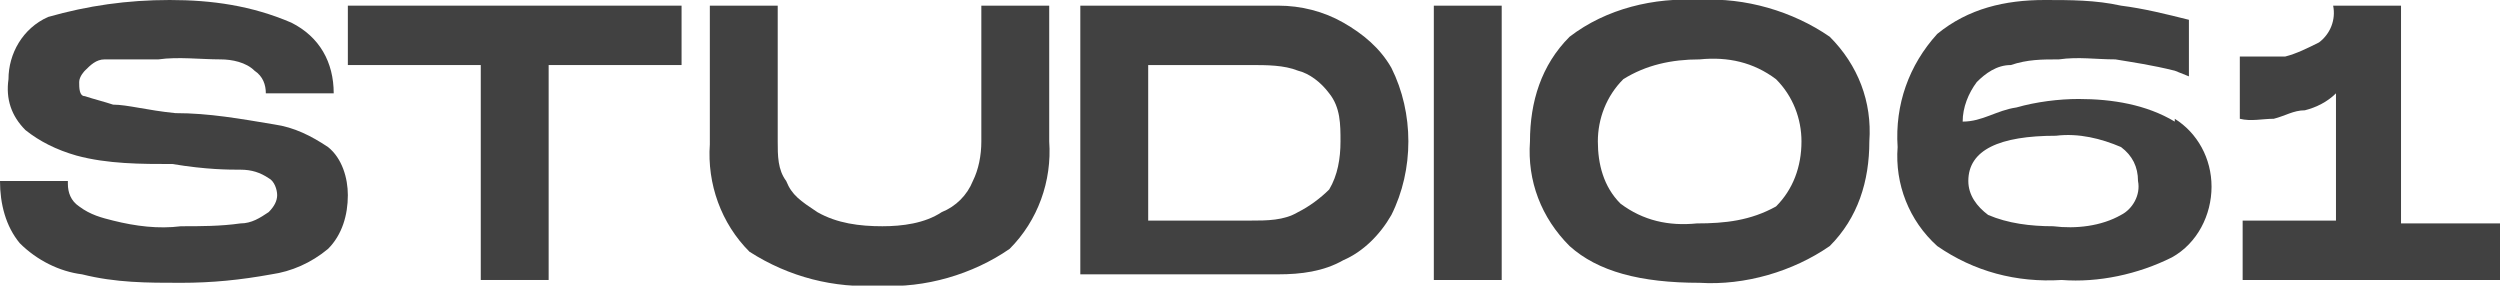
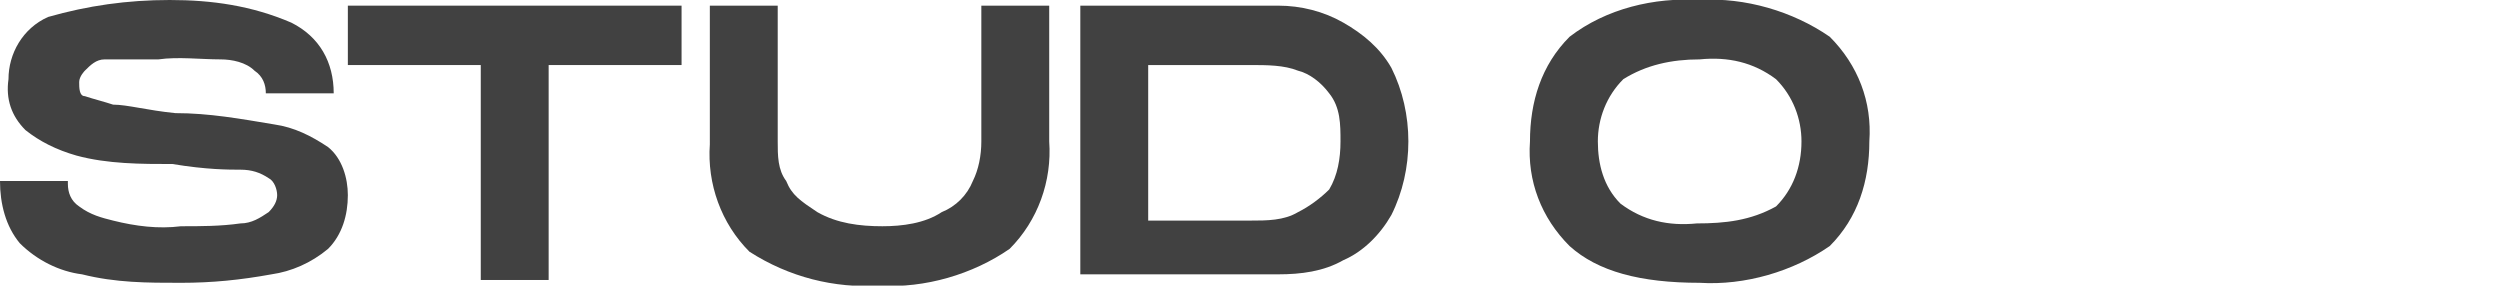
<svg xmlns="http://www.w3.org/2000/svg" id="Camada_1" viewBox="0 0 88.4 10.1">
  <defs>
    <style>      .st0 {        fill: #414141;      }    </style>
  </defs>
  <path class="st0" d="M2.4,6.5c0,.3.1.6.4.8.4.3.8.4,1.2.5.8.2,1.6.3,2.4.2.7,0,1.4,0,2.1-.1.4,0,.7-.2,1-.4.2-.2.3-.4.3-.6,0-.2-.1-.5-.3-.6-.3-.2-.6-.3-1-.3-.4,0-1.2,0-2.4-.2-1.1,0-2.3,0-3.4-.3-.7-.2-1.3-.5-1.8-.9-.5-.5-.7-1.1-.6-1.8,0-.9.5-1.8,1.4-2.2C3.1.2,4.5,0,6,0c1.5,0,2.9.2,4.3.8,1,.5,1.5,1.4,1.5,2.5h-2.4c0-.3-.1-.6-.4-.8-.3-.3-.8-.4-1.2-.4-.7,0-1.5-.1-2.2,0-.6,0-1.3,0-1.9,0-.3,0-.5.2-.7.4,0,0-.2.2-.2.4s0,.5.2.5c.3.1.7.2,1,.3.5,0,1.2.2,2.2.3,1.2,0,2.3.2,3.5.4.7.1,1.3.4,1.9.8.5.4.7,1.1.7,1.7,0,.7-.2,1.4-.7,1.9-.6.5-1.3.8-2,.9-1.1.2-2.1.3-3.2.3-1.2,0-2.3,0-3.5-.3-.8-.1-1.6-.5-2.2-1.1-.5-.6-.7-1.4-.7-2.2h2.4Z" />
  <path class="st0" d="M24.1,2.3h-4.7v7.6h-2.4V2.3h-4.7V.2h11.8v2.1Z" />
  <path class="st0" d="M35.7,8.8c-1.3.9-3,1.4-4.6,1.3-1.6.1-3.2-.3-4.6-1.2-1-1-1.5-2.4-1.4-3.8V.2h2.4v4.8c0,.5,0,1,.3,1.4.2.5.5.7,1.1,1.1.7.4,1.5.5,2.3.5.7,0,1.5-.1,2.1-.5.5-.2.9-.6,1.1-1.1.2-.4.3-.9.3-1.4V.2h2.4v4.8c.1,1.4-.4,2.8-1.4,3.8Z" />
  <path class="st0" d="M47.5.8c.7.4,1.3.9,1.7,1.6.4.8.6,1.7.6,2.6,0,.9-.2,1.8-.6,2.6-.4.7-1,1.3-1.7,1.6-.7.4-1.5.5-2.3.5h-7V.2h7c.8,0,1.6.2,2.3.6ZM45.9,7.5c.4-.2.8-.5,1.1-.8.3-.5.4-1.1.4-1.7,0-.6,0-1.2-.4-1.7-.3-.4-.7-.7-1.1-.8-.5-.2-1.1-.2-1.7-.2h-3.6v5.5h3.6c.6,0,1.2,0,1.7-.3Z" />
-   <path class="st0" d="M53.1,9.9h-2.4V.2h2.4v9.7Z" />
  <path class="st0" d="M55.5,8.7c-1-1-1.5-2.3-1.4-3.7,0-1.4.4-2.7,1.4-3.7C56.8.3,58.5-.1,60.1,0c1.6-.1,3.3.4,4.6,1.3,1,1,1.5,2.3,1.4,3.7,0,1.4-.4,2.7-1.4,3.7-1.3.9-3,1.4-4.6,1.3-2.1,0-3.6-.4-4.6-1.3ZM62.8,7.3c.6-.6.9-1.4.9-2.3,0-.8-.3-1.6-.9-2.2-.8-.6-1.7-.8-2.7-.7-1,0-1.9.2-2.7.7-.6.6-.9,1.4-.9,2.2,0,.8.2,1.6.8,2.2.8.6,1.7.8,2.7.7,1,0,1.9-.1,2.8-.6Z" />
-   <path class="st0" d="M76.9,4.2c.8.5,1.3,1.4,1.3,2.4,0,1-.5,2-1.4,2.5-1.2.6-2.6.9-3.9.8-1.6.1-3.1-.3-4.4-1.2-1-.9-1.5-2.2-1.4-3.5-.1-1.5.4-2.9,1.4-4C69.6.3,70.9,0,72.3,0c.9,0,1.8,0,2.7.2.8.1,1.6.3,2.4.5v2l-.5-.2c-.8-.2-1.5-.3-2.1-.4-.7,0-1.3-.1-2,0-.6,0-1.1,0-1.7.2-.5,0-.9.3-1.2.6-.3.4-.5.9-.5,1.4.7,0,1.2-.4,1.9-.5.7-.2,1.5-.3,2.2-.3,1.2,0,2.4.2,3.4.8ZM75,7.6c.4-.2.7-.7.6-1.2,0-.5-.2-.9-.6-1.2-.7-.3-1.5-.5-2.3-.4-2,0-3.1.5-3.1,1.6,0,.5.3.9.7,1.2.7.3,1.5.4,2.3.4.8.1,1.7,0,2.4-.4Z" />
-   <path class="st0" d="M88.4,7.8v2.1h-9.1v-2.1h3.3V3.3c-.3.3-.7.5-1.1.6-.4,0-.7.2-1.1.3-.4,0-.8.1-1.2,0V2c.5,0,1.1,0,1.6,0,.4-.1.8-.3,1.2-.5.4-.3.6-.8.5-1.3h2.4v7.7h3.5Z" />
</svg>